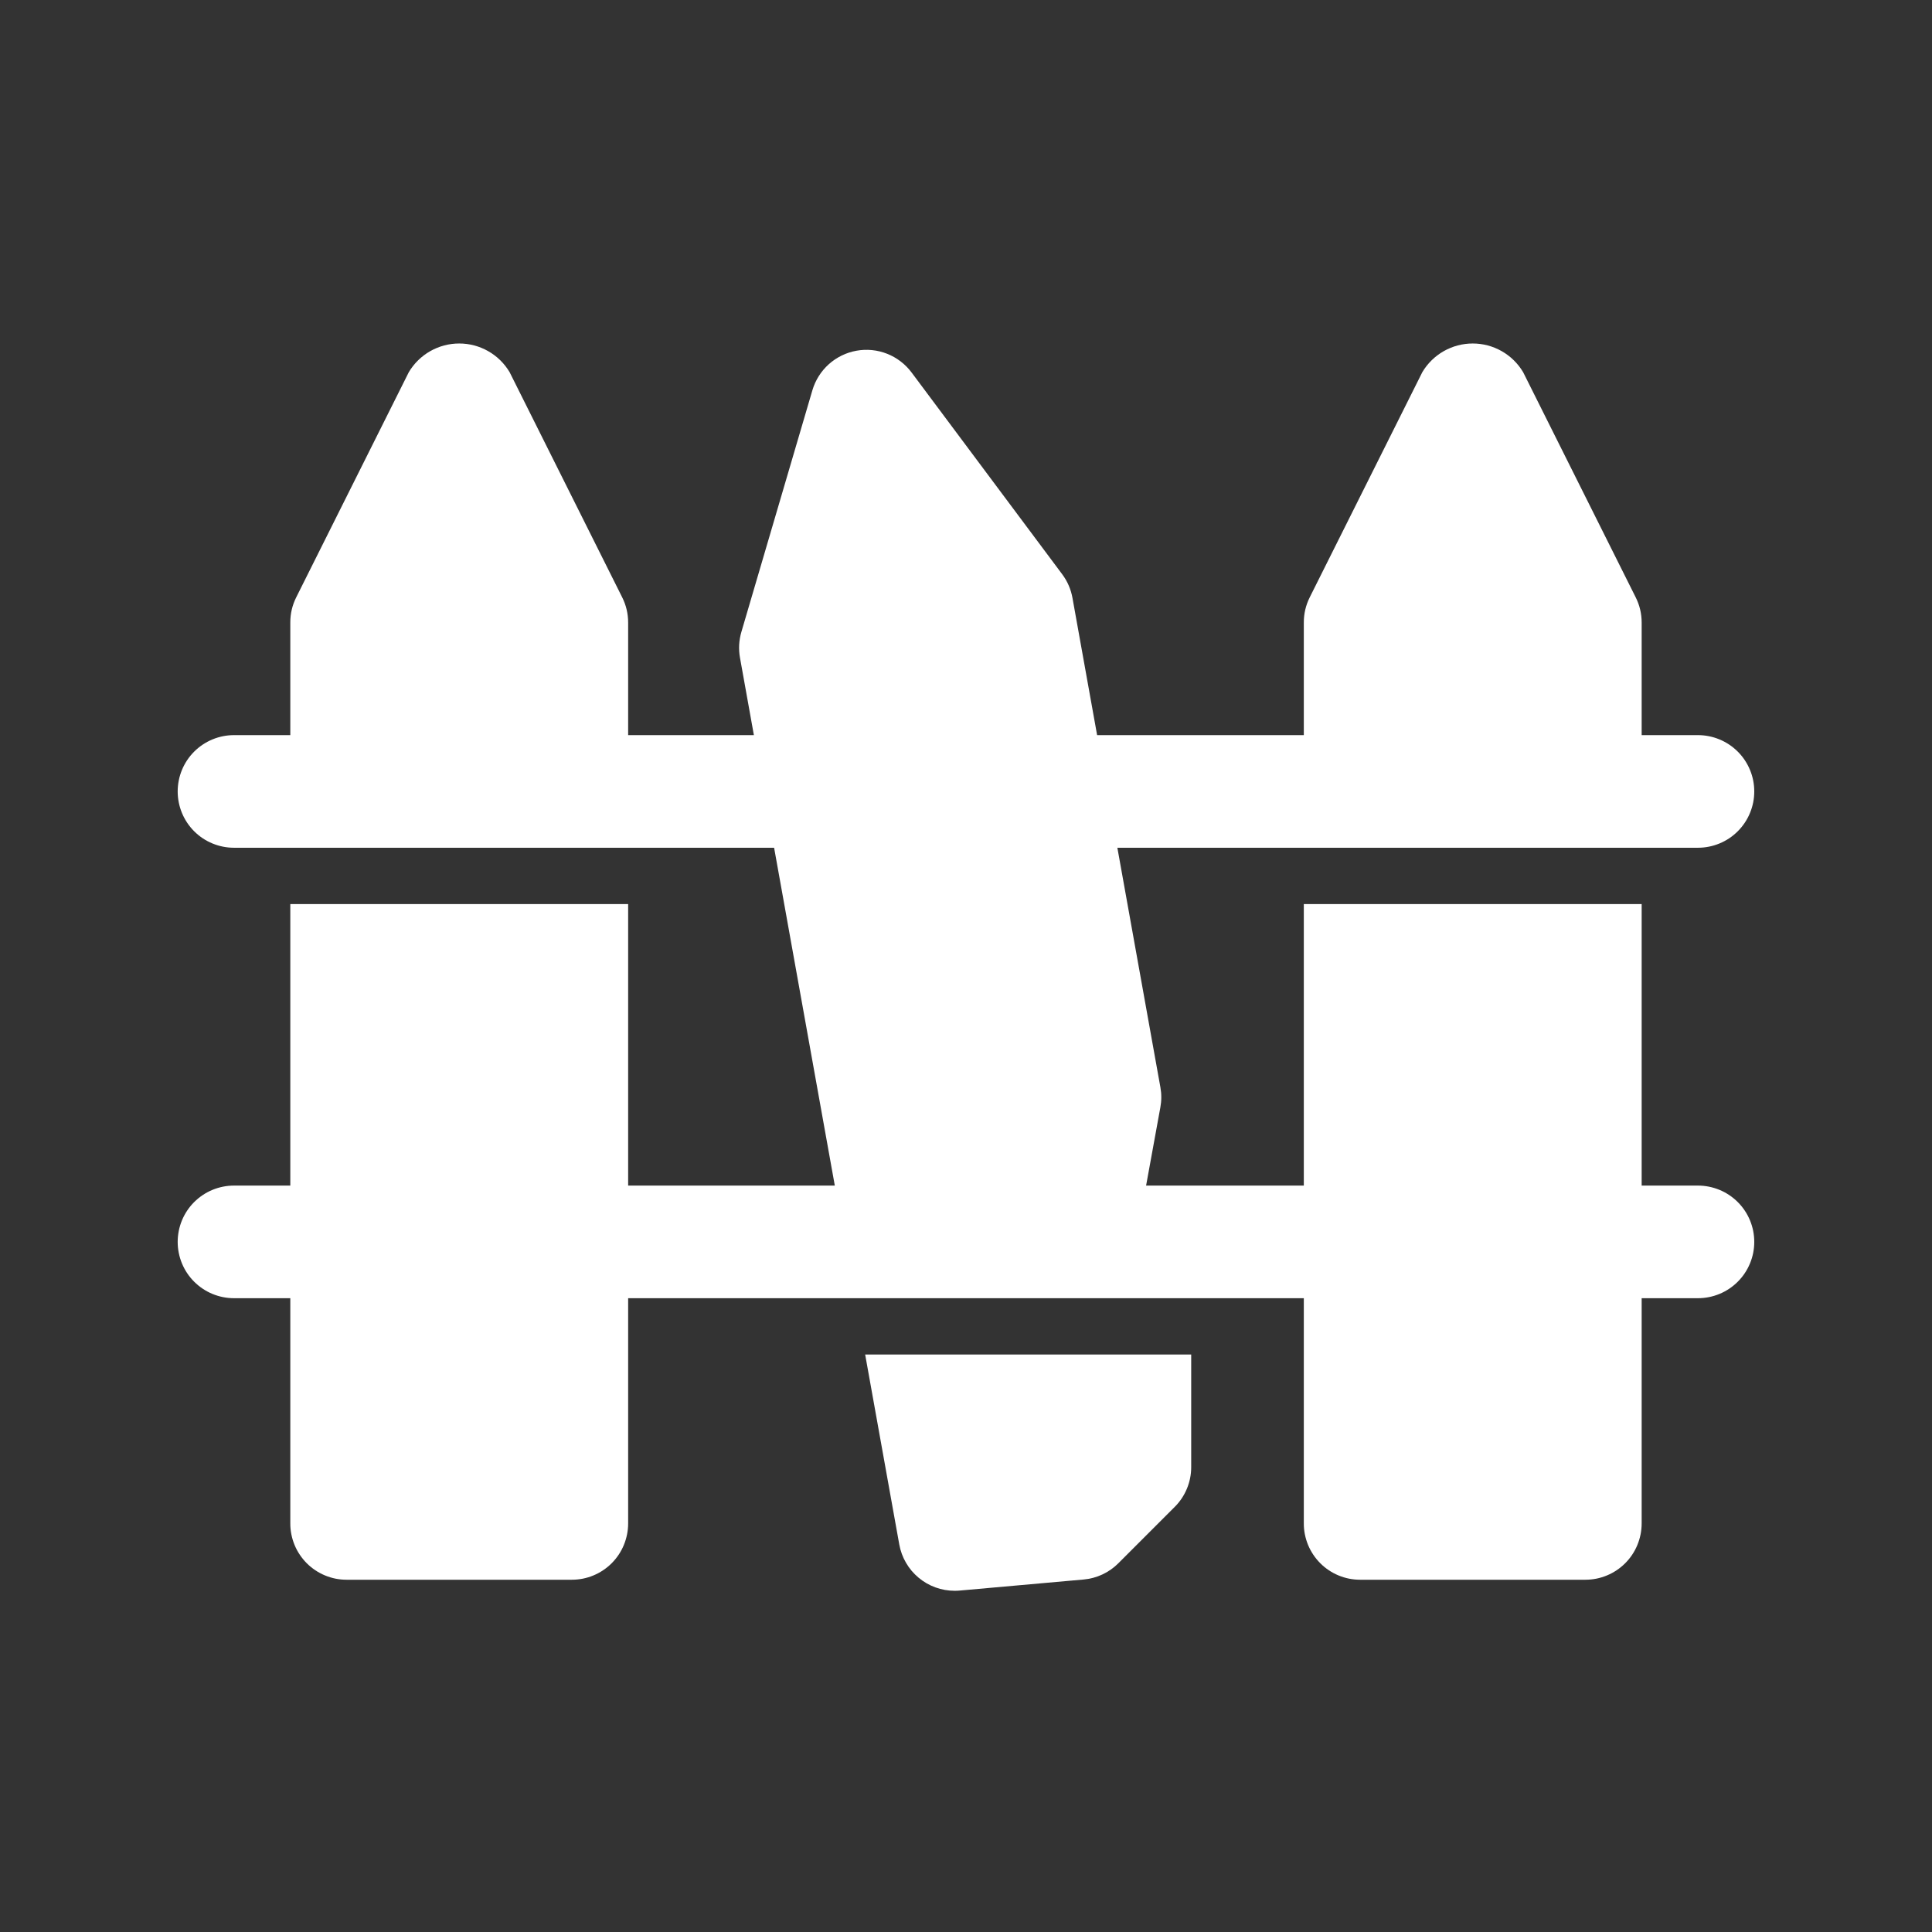
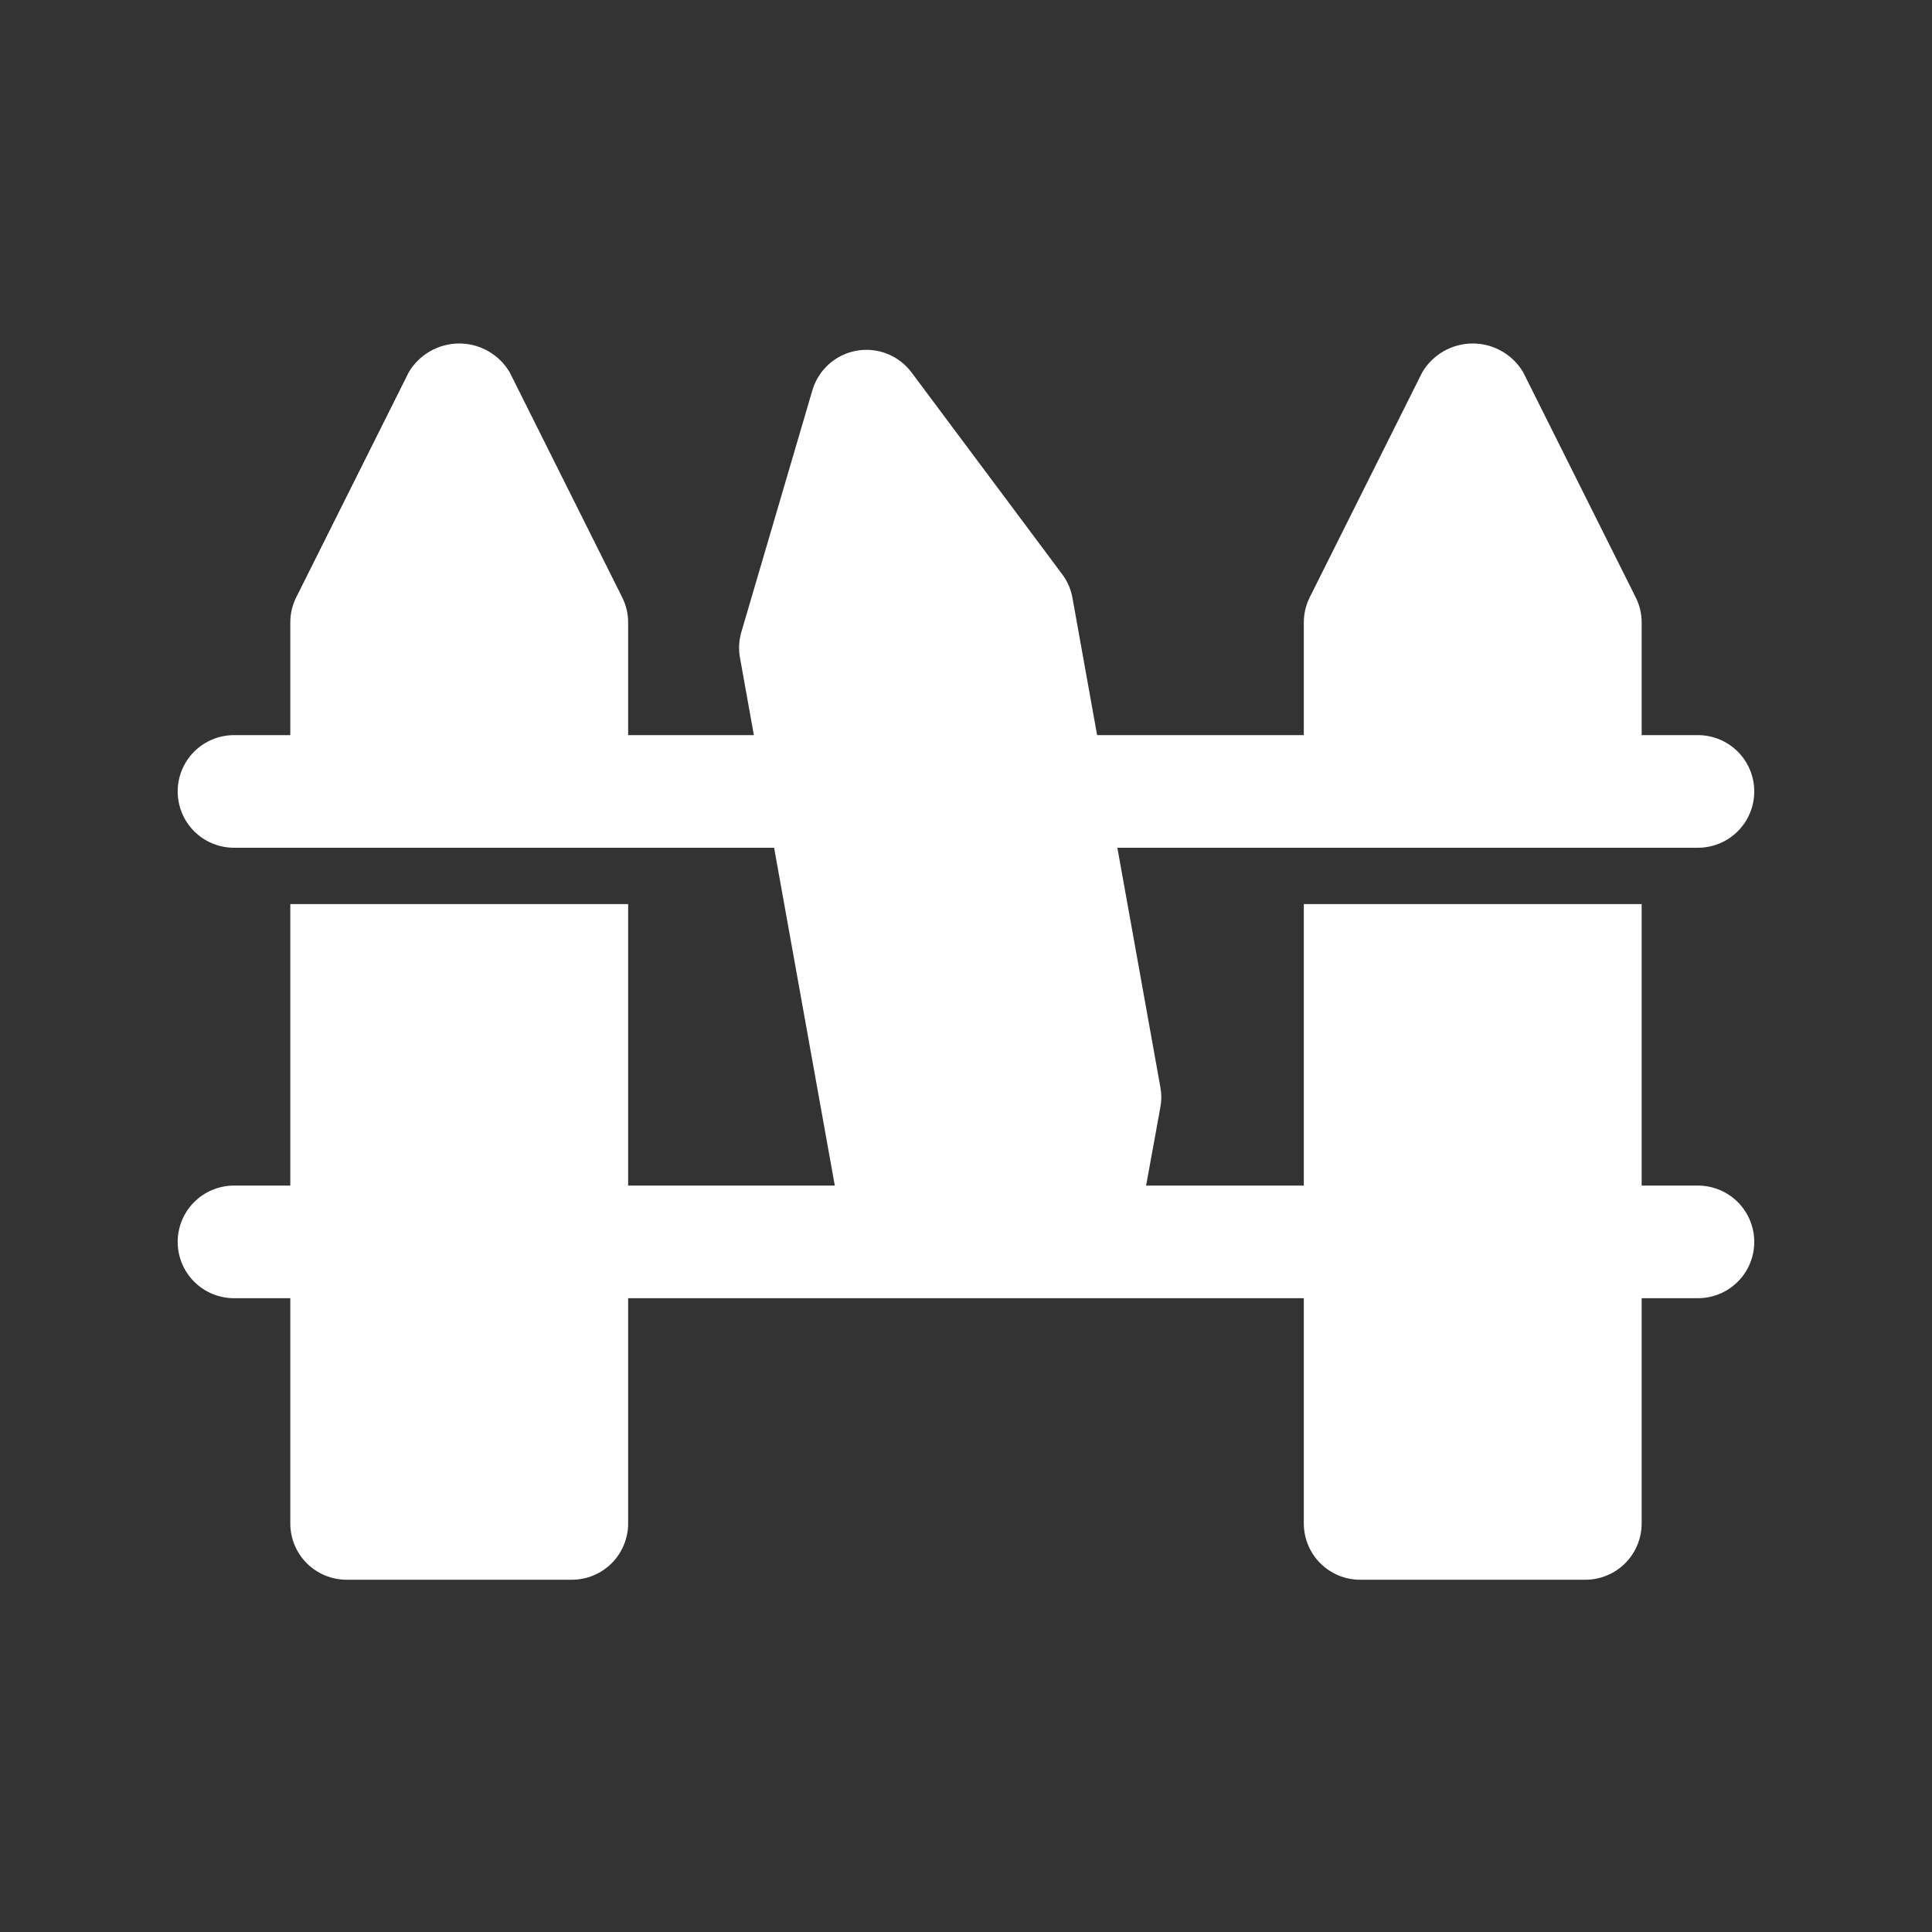
<svg xmlns="http://www.w3.org/2000/svg" width="500" zoomAndPan="magnify" viewBox="0 0 375 375" height="500" preserveAspectRatio="xMidYMid meet" version="1.0">
  <rect x="0" y="0" width="375" height="375" fill="#333333" stroke="none" />
  <defs>
    <clipPath id="b8589eed19">
      <path d="M 34 66.188 L 341 66.188 L 341 307 L 34 307 Z M 34 66.188 " clip-rule="nonzero" />
    </clipPath>
    <clipPath id="d009b7e750">
-       <path d="M 74.492 238.559 L 93.242 238.559 L 93.242 257.309 L 74.492 257.309 Z M 74.492 238.559 " clip-rule="nonzero" />
-     </clipPath>
+       </clipPath>
  </defs>
  <g clip-path="url(#b8589eed19)">
    <path fill="#ffffff" d="M 329.57 230.121 L 318.645 230.121 L 318.645 175.477 L 253.07 175.477 L 253.07 230.121 L 222.457 230.121 L 225.223 214.945 C 225.465 213.648 225.469 212.348 225.234 211.051 L 216.879 164.547 L 329.57 164.547 C 330.289 164.547 331 164.477 331.703 164.336 C 332.406 164.199 333.09 163.988 333.754 163.715 C 334.418 163.441 335.047 163.105 335.645 162.707 C 336.242 162.309 336.793 161.855 337.301 161.348 C 337.809 160.84 338.262 160.285 338.66 159.691 C 339.059 159.094 339.395 158.465 339.668 157.801 C 339.945 157.137 340.152 156.453 340.293 155.75 C 340.43 155.047 340.5 154.336 340.5 153.617 C 340.5 152.902 340.43 152.191 340.293 151.484 C 340.152 150.781 339.945 150.098 339.668 149.438 C 339.395 148.773 339.059 148.145 338.66 147.547 C 338.262 146.949 337.809 146.398 337.301 145.891 C 336.793 145.383 336.242 144.93 335.645 144.531 C 335.047 144.133 334.418 143.797 333.754 143.52 C 333.09 143.246 332.406 143.039 331.703 142.898 C 331 142.758 330.289 142.688 329.57 142.688 L 318.645 142.688 L 318.645 120.832 C 318.645 119.109 318.258 117.48 317.488 115.941 L 295.633 72.227 C 295.379 71.805 295.102 71.402 294.801 71.016 C 294.496 70.629 294.168 70.266 293.82 69.922 C 293.469 69.578 293.098 69.258 292.707 68.965 C 292.312 68.668 291.906 68.398 291.477 68.156 C 291.051 67.914 290.609 67.699 290.156 67.516 C 289.703 67.328 289.238 67.176 288.762 67.047 C 288.289 66.922 287.809 66.828 287.32 66.766 C 286.836 66.703 286.348 66.672 285.855 66.672 C 285.363 66.672 284.875 66.703 284.391 66.766 C 283.902 66.828 283.422 66.922 282.949 67.047 C 282.473 67.176 282.008 67.328 281.555 67.516 C 281.102 67.699 280.66 67.914 280.234 68.156 C 279.805 68.398 279.398 68.668 279.004 68.965 C 278.613 69.258 278.242 69.578 277.891 69.922 C 277.539 70.266 277.215 70.629 276.91 71.016 C 276.605 71.402 276.328 71.805 276.078 72.227 L 254.219 115.941 C 253.453 117.48 253.066 119.109 253.07 120.832 L 253.07 142.688 L 212.949 142.688 L 208.168 116.07 C 207.863 114.379 207.199 112.84 206.172 111.461 L 176.93 72.289 C 176.32 71.477 175.613 70.762 174.809 70.148 C 174 69.531 173.125 69.035 172.184 68.664 C 171.238 68.289 170.262 68.055 169.25 67.953 C 168.242 67.855 167.238 67.895 166.238 68.074 C 165.238 68.254 164.285 68.566 163.371 69.012 C 162.461 69.457 161.625 70.02 160.871 70.695 C 160.117 71.375 159.469 72.141 158.926 73 C 158.387 73.859 157.973 74.773 157.684 75.75 L 143.906 122.645 C 143.422 124.297 143.328 125.969 143.629 127.66 L 146.328 142.688 L 121.922 142.688 L 121.922 120.832 C 121.922 119.109 121.535 117.48 120.766 115.941 L 98.91 72.227 C 98.656 71.805 98.379 71.402 98.078 71.016 C 97.773 70.629 97.445 70.266 97.098 69.922 C 96.746 69.578 96.375 69.258 95.984 68.965 C 95.59 68.668 95.18 68.398 94.754 68.156 C 94.328 67.914 93.887 67.699 93.434 67.516 C 92.98 67.328 92.516 67.176 92.039 67.047 C 91.566 66.922 91.086 66.828 90.598 66.766 C 90.113 66.703 89.625 66.672 89.133 66.672 C 88.641 66.672 88.152 66.703 87.668 66.766 C 87.18 66.828 86.699 66.922 86.227 67.047 C 85.75 67.176 85.285 67.328 84.832 67.516 C 84.379 67.699 83.938 67.914 83.512 68.156 C 83.082 68.398 82.676 68.668 82.281 68.965 C 81.891 69.258 81.52 69.578 81.168 69.922 C 80.816 70.266 80.492 70.629 80.188 71.016 C 79.883 71.402 79.605 71.805 79.355 72.227 L 57.496 115.941 C 56.73 117.48 56.344 119.109 56.348 120.832 L 56.348 142.688 L 45.418 142.688 C 44.699 142.688 43.988 142.758 43.285 142.898 C 42.582 143.039 41.898 143.246 41.234 143.52 C 40.57 143.797 39.941 144.133 39.344 144.531 C 38.75 144.93 38.195 145.383 37.688 145.891 C 37.18 146.398 36.727 146.949 36.328 147.547 C 35.93 148.145 35.594 148.773 35.32 149.438 C 35.047 150.098 34.836 150.781 34.699 151.484 C 34.559 152.191 34.488 152.902 34.488 153.617 C 34.488 154.336 34.559 155.047 34.699 155.75 C 34.836 156.453 35.047 157.137 35.32 157.801 C 35.594 158.465 35.93 159.094 36.328 159.691 C 36.727 160.285 37.18 160.84 37.688 161.348 C 38.195 161.855 38.75 162.309 39.344 162.707 C 39.941 163.105 40.57 163.441 41.234 163.715 C 41.898 163.988 42.582 164.199 43.285 164.336 C 43.988 164.477 44.699 164.547 45.418 164.547 L 150.254 164.547 L 162.035 230.121 L 121.922 230.121 L 121.922 175.477 L 56.348 175.477 L 56.348 230.121 L 45.418 230.121 C 44.699 230.121 43.988 230.191 43.285 230.332 C 42.582 230.473 41.898 230.68 41.234 230.953 C 40.57 231.227 39.941 231.566 39.344 231.965 C 38.75 232.363 38.195 232.816 37.688 233.324 C 37.18 233.828 36.727 234.383 36.328 234.98 C 35.93 235.574 35.594 236.207 35.32 236.867 C 35.047 237.531 34.836 238.215 34.699 238.918 C 34.559 239.621 34.488 240.332 34.488 241.051 C 34.488 241.77 34.559 242.48 34.699 243.184 C 34.836 243.887 35.047 244.57 35.32 245.234 C 35.594 245.895 35.93 246.527 36.328 247.121 C 36.727 247.719 37.18 248.27 37.688 248.777 C 38.195 249.285 38.75 249.738 39.344 250.137 C 39.941 250.535 40.57 250.875 41.234 251.148 C 41.898 251.422 42.582 251.629 43.285 251.77 C 43.988 251.91 44.699 251.98 45.418 251.98 L 56.348 251.98 L 56.348 295.695 C 56.344 296.414 56.414 297.125 56.555 297.828 C 56.695 298.531 56.902 299.215 57.176 299.879 C 57.449 300.543 57.785 301.172 58.188 301.77 C 58.586 302.367 59.039 302.918 59.543 303.426 C 60.051 303.934 60.605 304.387 61.203 304.785 C 61.797 305.184 62.43 305.52 63.09 305.793 C 63.754 306.07 64.438 306.277 65.141 306.418 C 65.848 306.555 66.559 306.625 67.273 306.625 L 110.992 306.625 C 111.707 306.625 112.418 306.555 113.125 306.418 C 113.828 306.277 114.512 306.07 115.176 305.793 C 115.836 305.52 116.469 305.184 117.062 304.785 C 117.66 304.387 118.215 303.934 118.723 303.426 C 119.227 302.918 119.68 302.367 120.082 301.77 C 120.48 301.172 120.816 300.543 121.09 299.879 C 121.363 299.215 121.57 298.531 121.711 297.828 C 121.852 297.125 121.922 296.414 121.922 295.695 L 121.922 251.98 L 253.07 251.98 L 253.07 295.695 C 253.066 296.414 253.137 297.125 253.277 297.828 C 253.418 298.531 253.625 299.215 253.898 299.879 C 254.172 300.543 254.512 301.172 254.91 301.77 C 255.309 302.367 255.762 302.918 256.27 303.426 C 256.773 303.934 257.328 304.387 257.926 304.785 C 258.52 305.184 259.152 305.52 259.812 305.793 C 260.477 306.07 261.16 306.277 261.863 306.418 C 262.57 306.555 263.281 306.625 263.996 306.625 L 307.715 306.625 C 308.434 306.625 309.145 306.555 309.848 306.418 C 310.551 306.277 311.234 306.07 311.898 305.793 C 312.562 305.52 313.191 305.184 313.789 304.785 C 314.383 304.387 314.938 303.934 315.445 303.426 C 315.953 302.918 316.406 302.367 316.805 301.77 C 317.203 301.172 317.539 300.543 317.812 299.879 C 318.086 299.215 318.293 298.531 318.434 297.828 C 318.574 297.125 318.645 296.414 318.645 295.695 L 318.645 251.98 L 329.57 251.98 C 330.289 251.98 331 251.91 331.703 251.77 C 332.406 251.629 333.09 251.422 333.754 251.148 C 334.418 250.875 335.047 250.535 335.645 250.137 C 336.242 249.738 336.793 249.285 337.301 248.777 C 337.809 248.27 338.262 247.719 338.66 247.121 C 339.059 246.527 339.395 245.895 339.668 245.234 C 339.945 244.57 340.152 243.887 340.293 243.184 C 340.43 242.48 340.5 241.77 340.5 241.051 C 340.5 240.332 340.43 239.621 340.293 238.918 C 340.152 238.215 339.945 237.531 339.668 236.867 C 339.395 236.207 339.059 235.574 338.66 234.98 C 338.262 234.383 337.809 233.828 337.301 233.324 C 336.793 232.816 336.242 232.363 335.645 231.965 C 335.047 231.566 334.418 231.227 333.754 230.953 C 333.09 230.68 332.406 230.473 331.703 230.332 C 331 230.191 330.289 230.121 329.57 230.121 Z M 329.57 230.121 " fill-opacity="1" fill-rule="nonzero" />
  </g>
-   <path fill="#ffffff" d="M 174.547 299.773 C 174.66 300.398 174.824 301.008 175.043 301.605 C 175.262 302.203 175.531 302.777 175.852 303.328 C 176.168 303.875 176.535 304.395 176.941 304.883 C 177.352 305.367 177.801 305.812 178.289 306.223 C 178.777 306.629 179.293 306.992 179.844 307.312 C 180.395 307.629 180.969 307.895 181.566 308.113 C 182.164 308.328 182.777 308.492 183.402 308.605 C 184.027 308.715 184.66 308.77 185.297 308.77 C 185.625 308.77 185.953 308.758 186.277 308.727 L 210.324 306.582 C 211.602 306.469 212.82 306.141 213.98 305.598 C 215.141 305.055 216.176 304.328 217.078 303.422 L 228.008 292.492 C 229.035 291.469 229.824 290.285 230.379 288.949 C 230.934 287.609 231.211 286.215 231.211 284.766 L 231.211 262.91 L 167.926 262.91 Z M 174.547 299.773 " fill-opacity="1" fill-rule="nonzero" />
  <g clip-path="url(#d009b7e750)">
    <path fill="#ffffff" d="M 83.926 238.559 C 89.137 238.559 93.359 242.781 93.359 247.992 C 93.359 253.203 89.137 257.426 83.926 257.426 C 78.715 257.426 74.492 253.203 74.492 247.992 C 74.492 242.781 78.715 238.559 83.926 238.559 Z M 83.926 238.559 " fill-opacity="1" fill-rule="evenodd" />
  </g>
</svg>